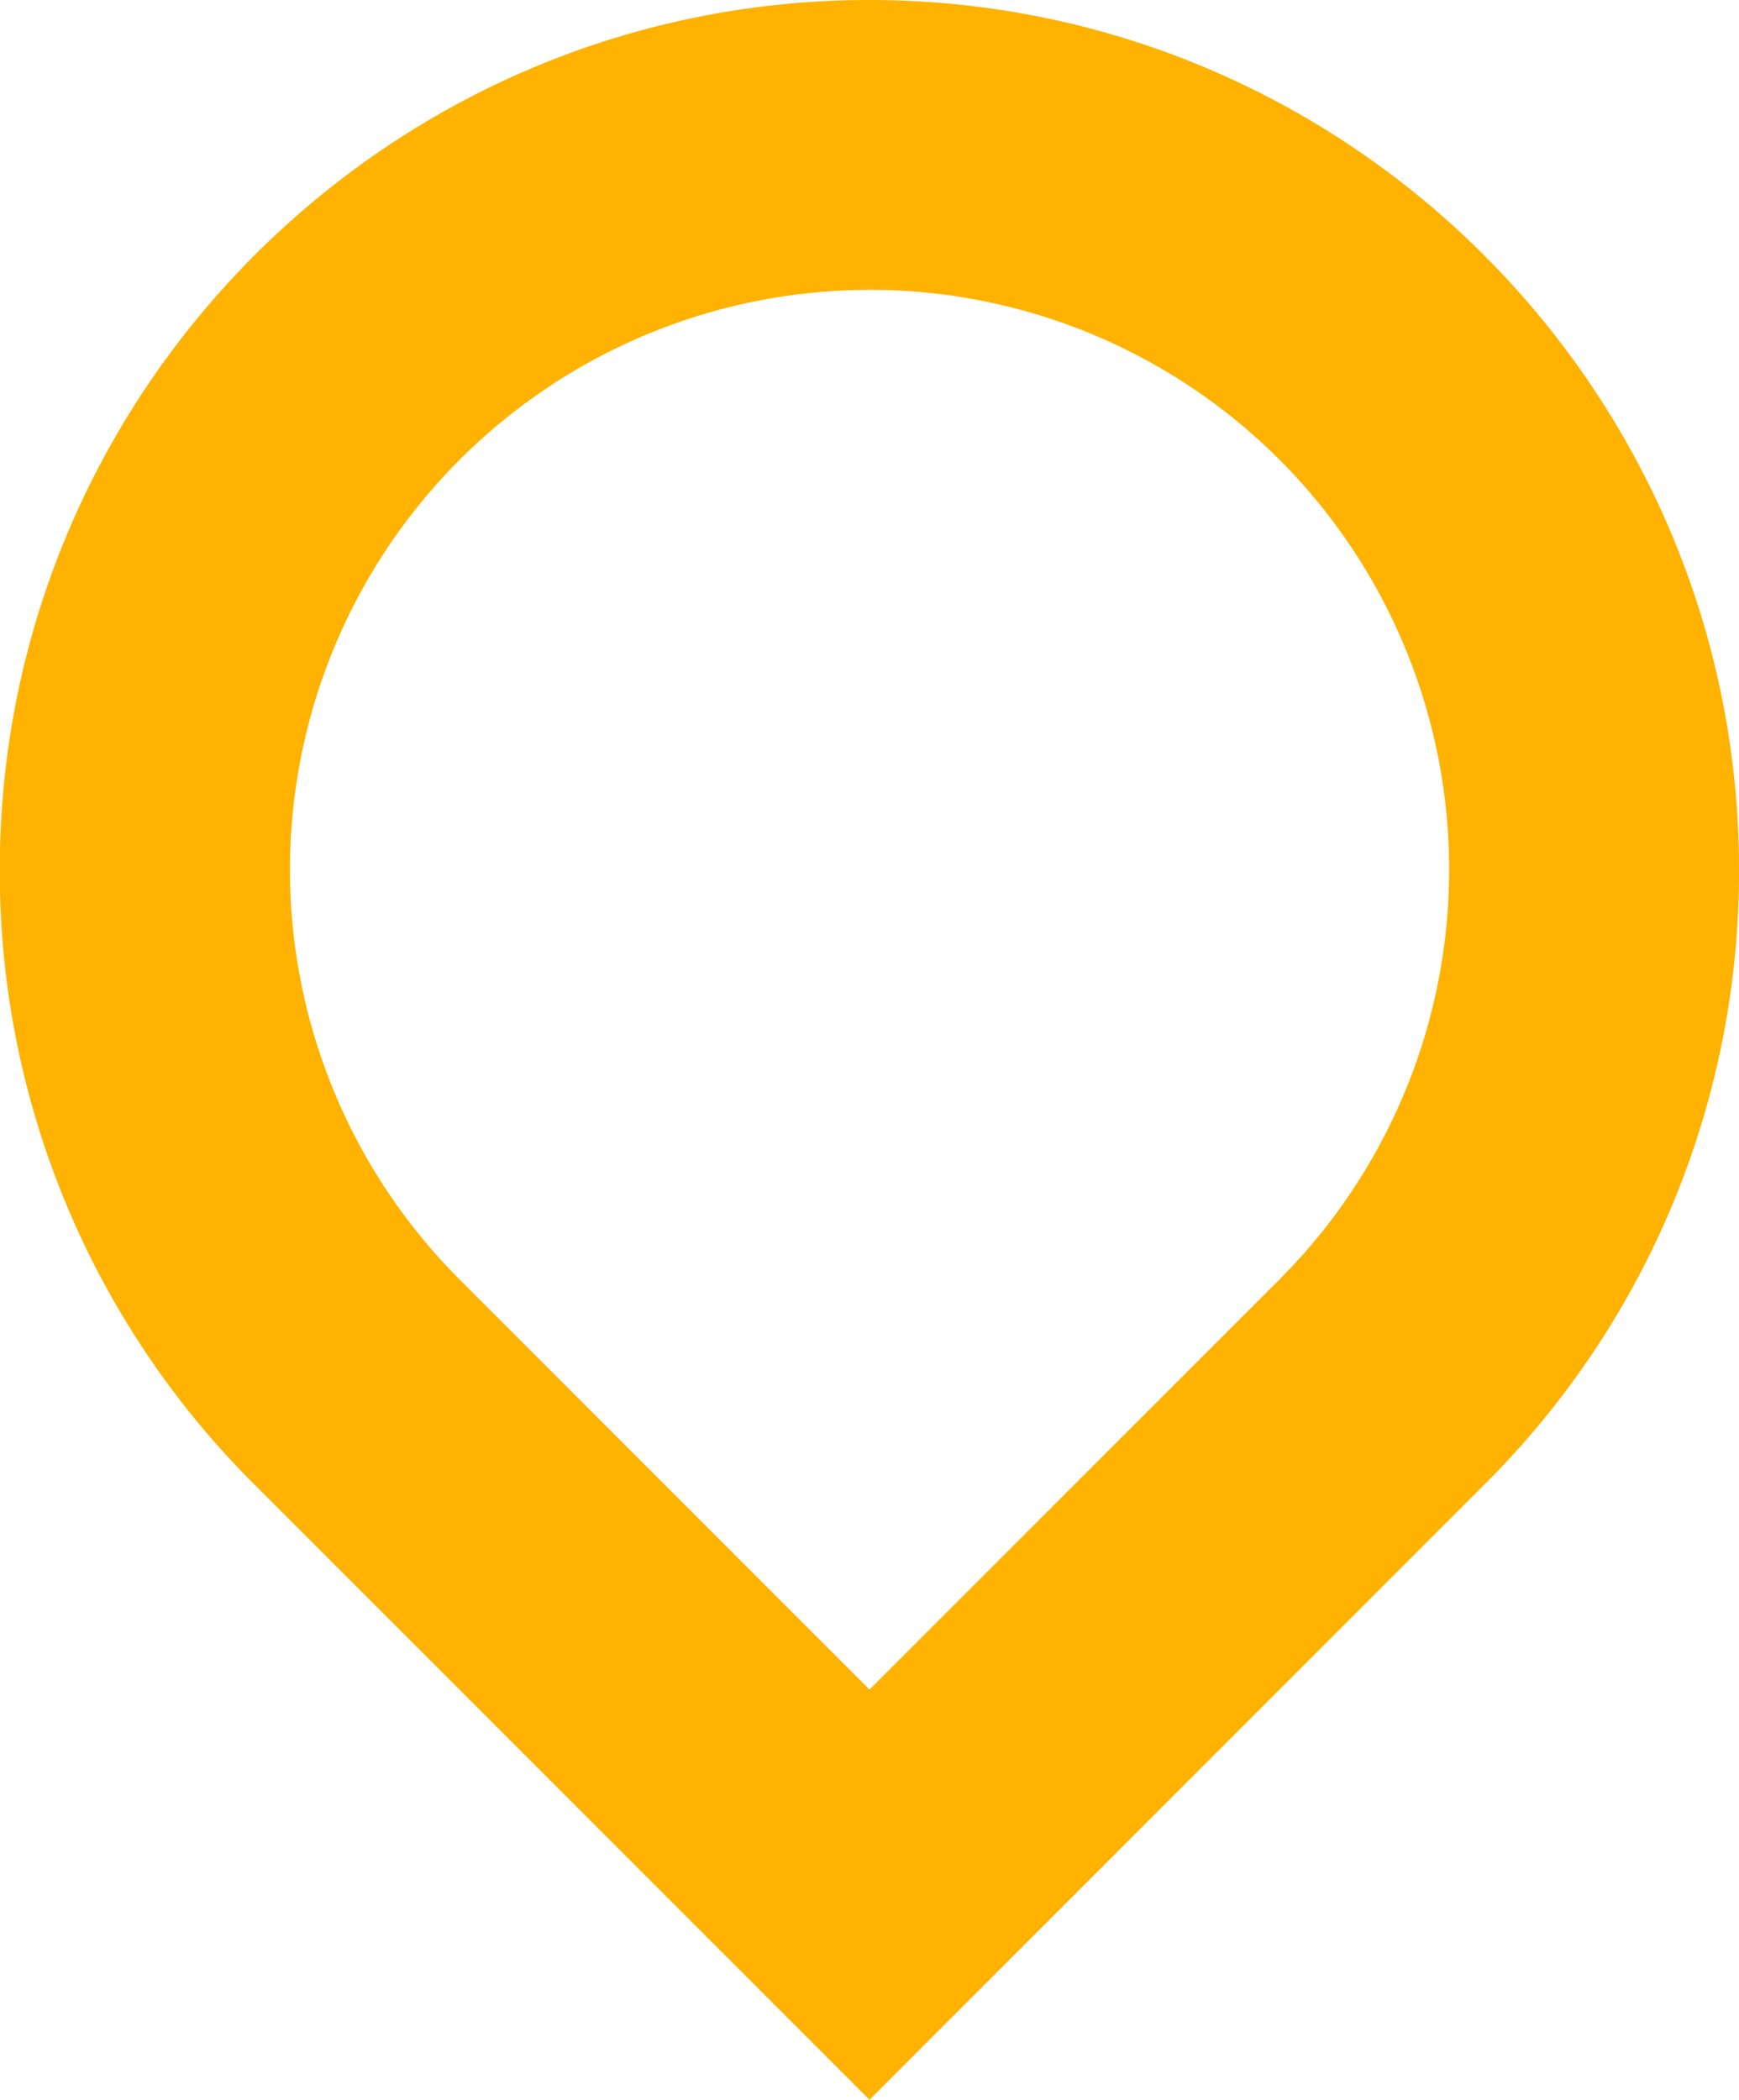
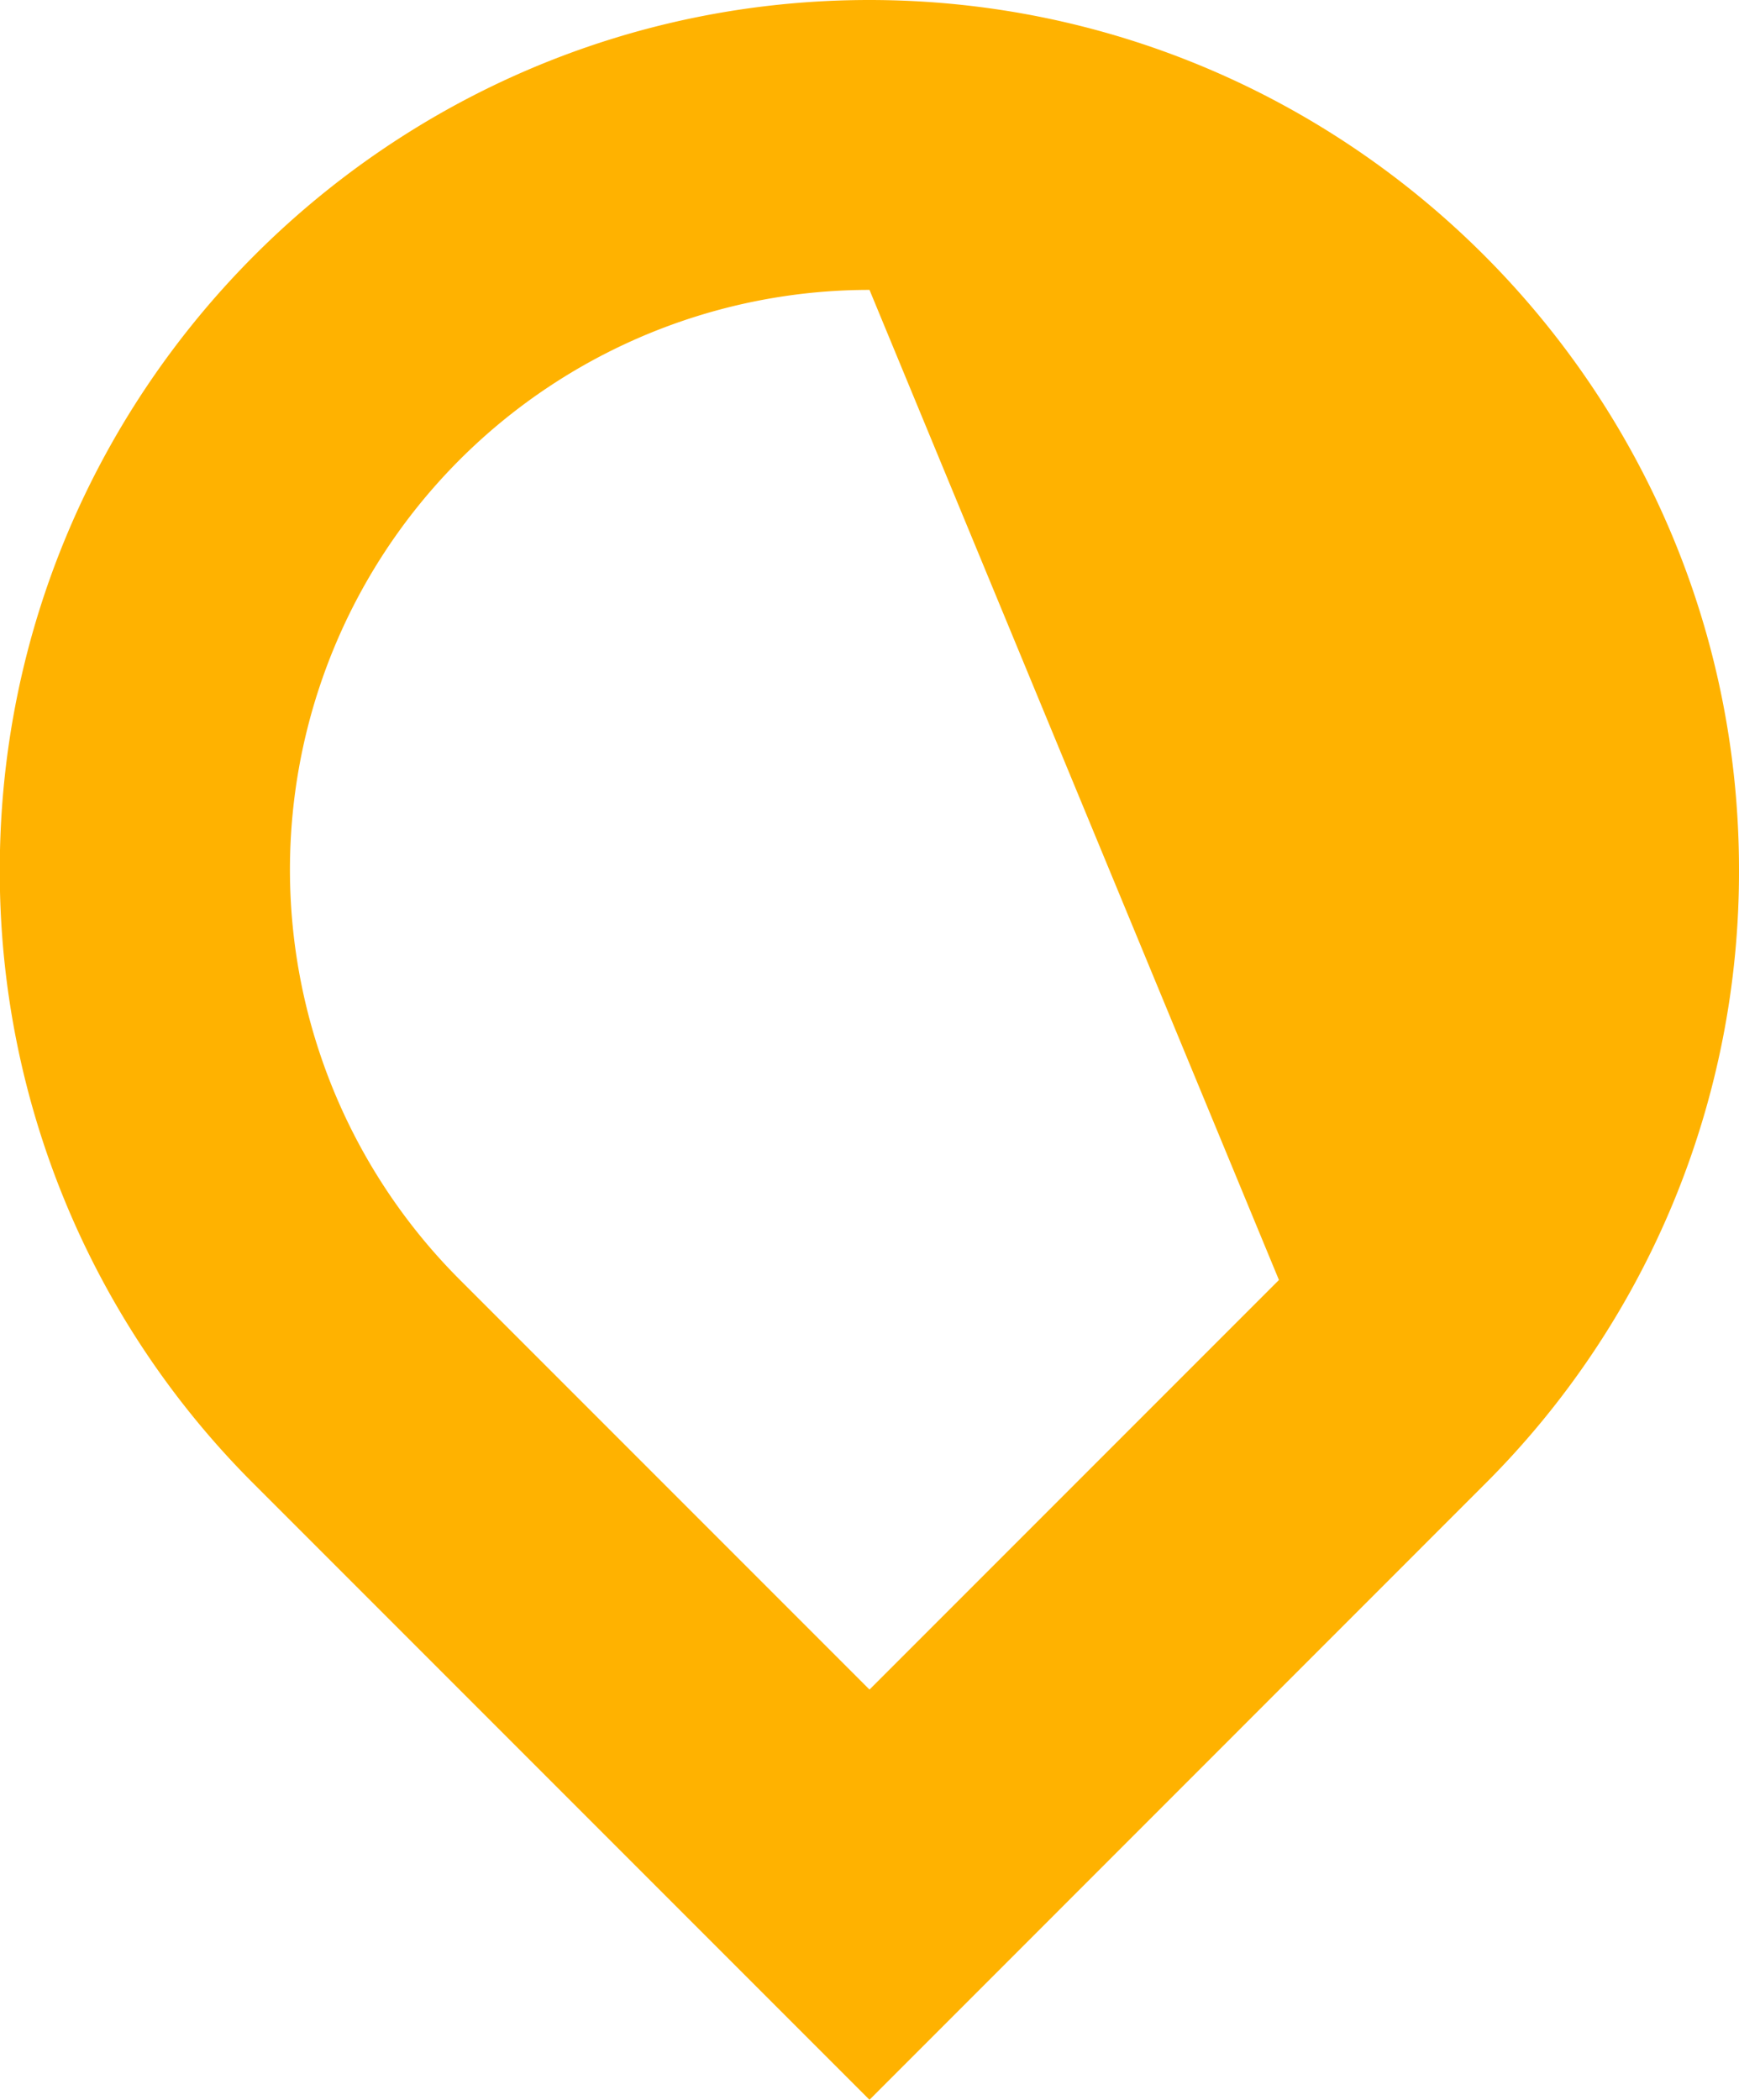
<svg xmlns="http://www.w3.org/2000/svg" id="b8a34ab7-d102-45e7-b075-f179b2e2c32c" data-name="Laag 1" viewBox="0 0 327.04 394.77">
  <defs>
    <style>.b9071f03-60da-4fc6-b608-ed74b67a4a2b{fill:#ffb200;}</style>
  </defs>
-   <path class="b9071f03-60da-4fc6-b608-ed74b67a4a2b" d="M960,737.38,844.44,621.82a162.44,162.44,0,0,1-48-115.68c0-90.17,73.36-163.52,163.52-163.52S1123.52,416,1123.52,506.14a162.45,162.45,0,0,1-48,115.69Zm0-340.26a109,109,0,0,0-77,186.14l77,77,77-77a109,109,0,0,0-77-186.16Z" transform="translate(-796.48 -342.62)" />
+   <path class="b9071f03-60da-4fc6-b608-ed74b67a4a2b" d="M960,737.38,844.44,621.82a162.44,162.44,0,0,1-48-115.68c0-90.17,73.36-163.52,163.52-163.52S1123.52,416,1123.52,506.14a162.45,162.45,0,0,1-48,115.69Zm0-340.26a109,109,0,0,0-77,186.14l77,77,77-77Z" transform="translate(-796.48 -342.62)" />
</svg>